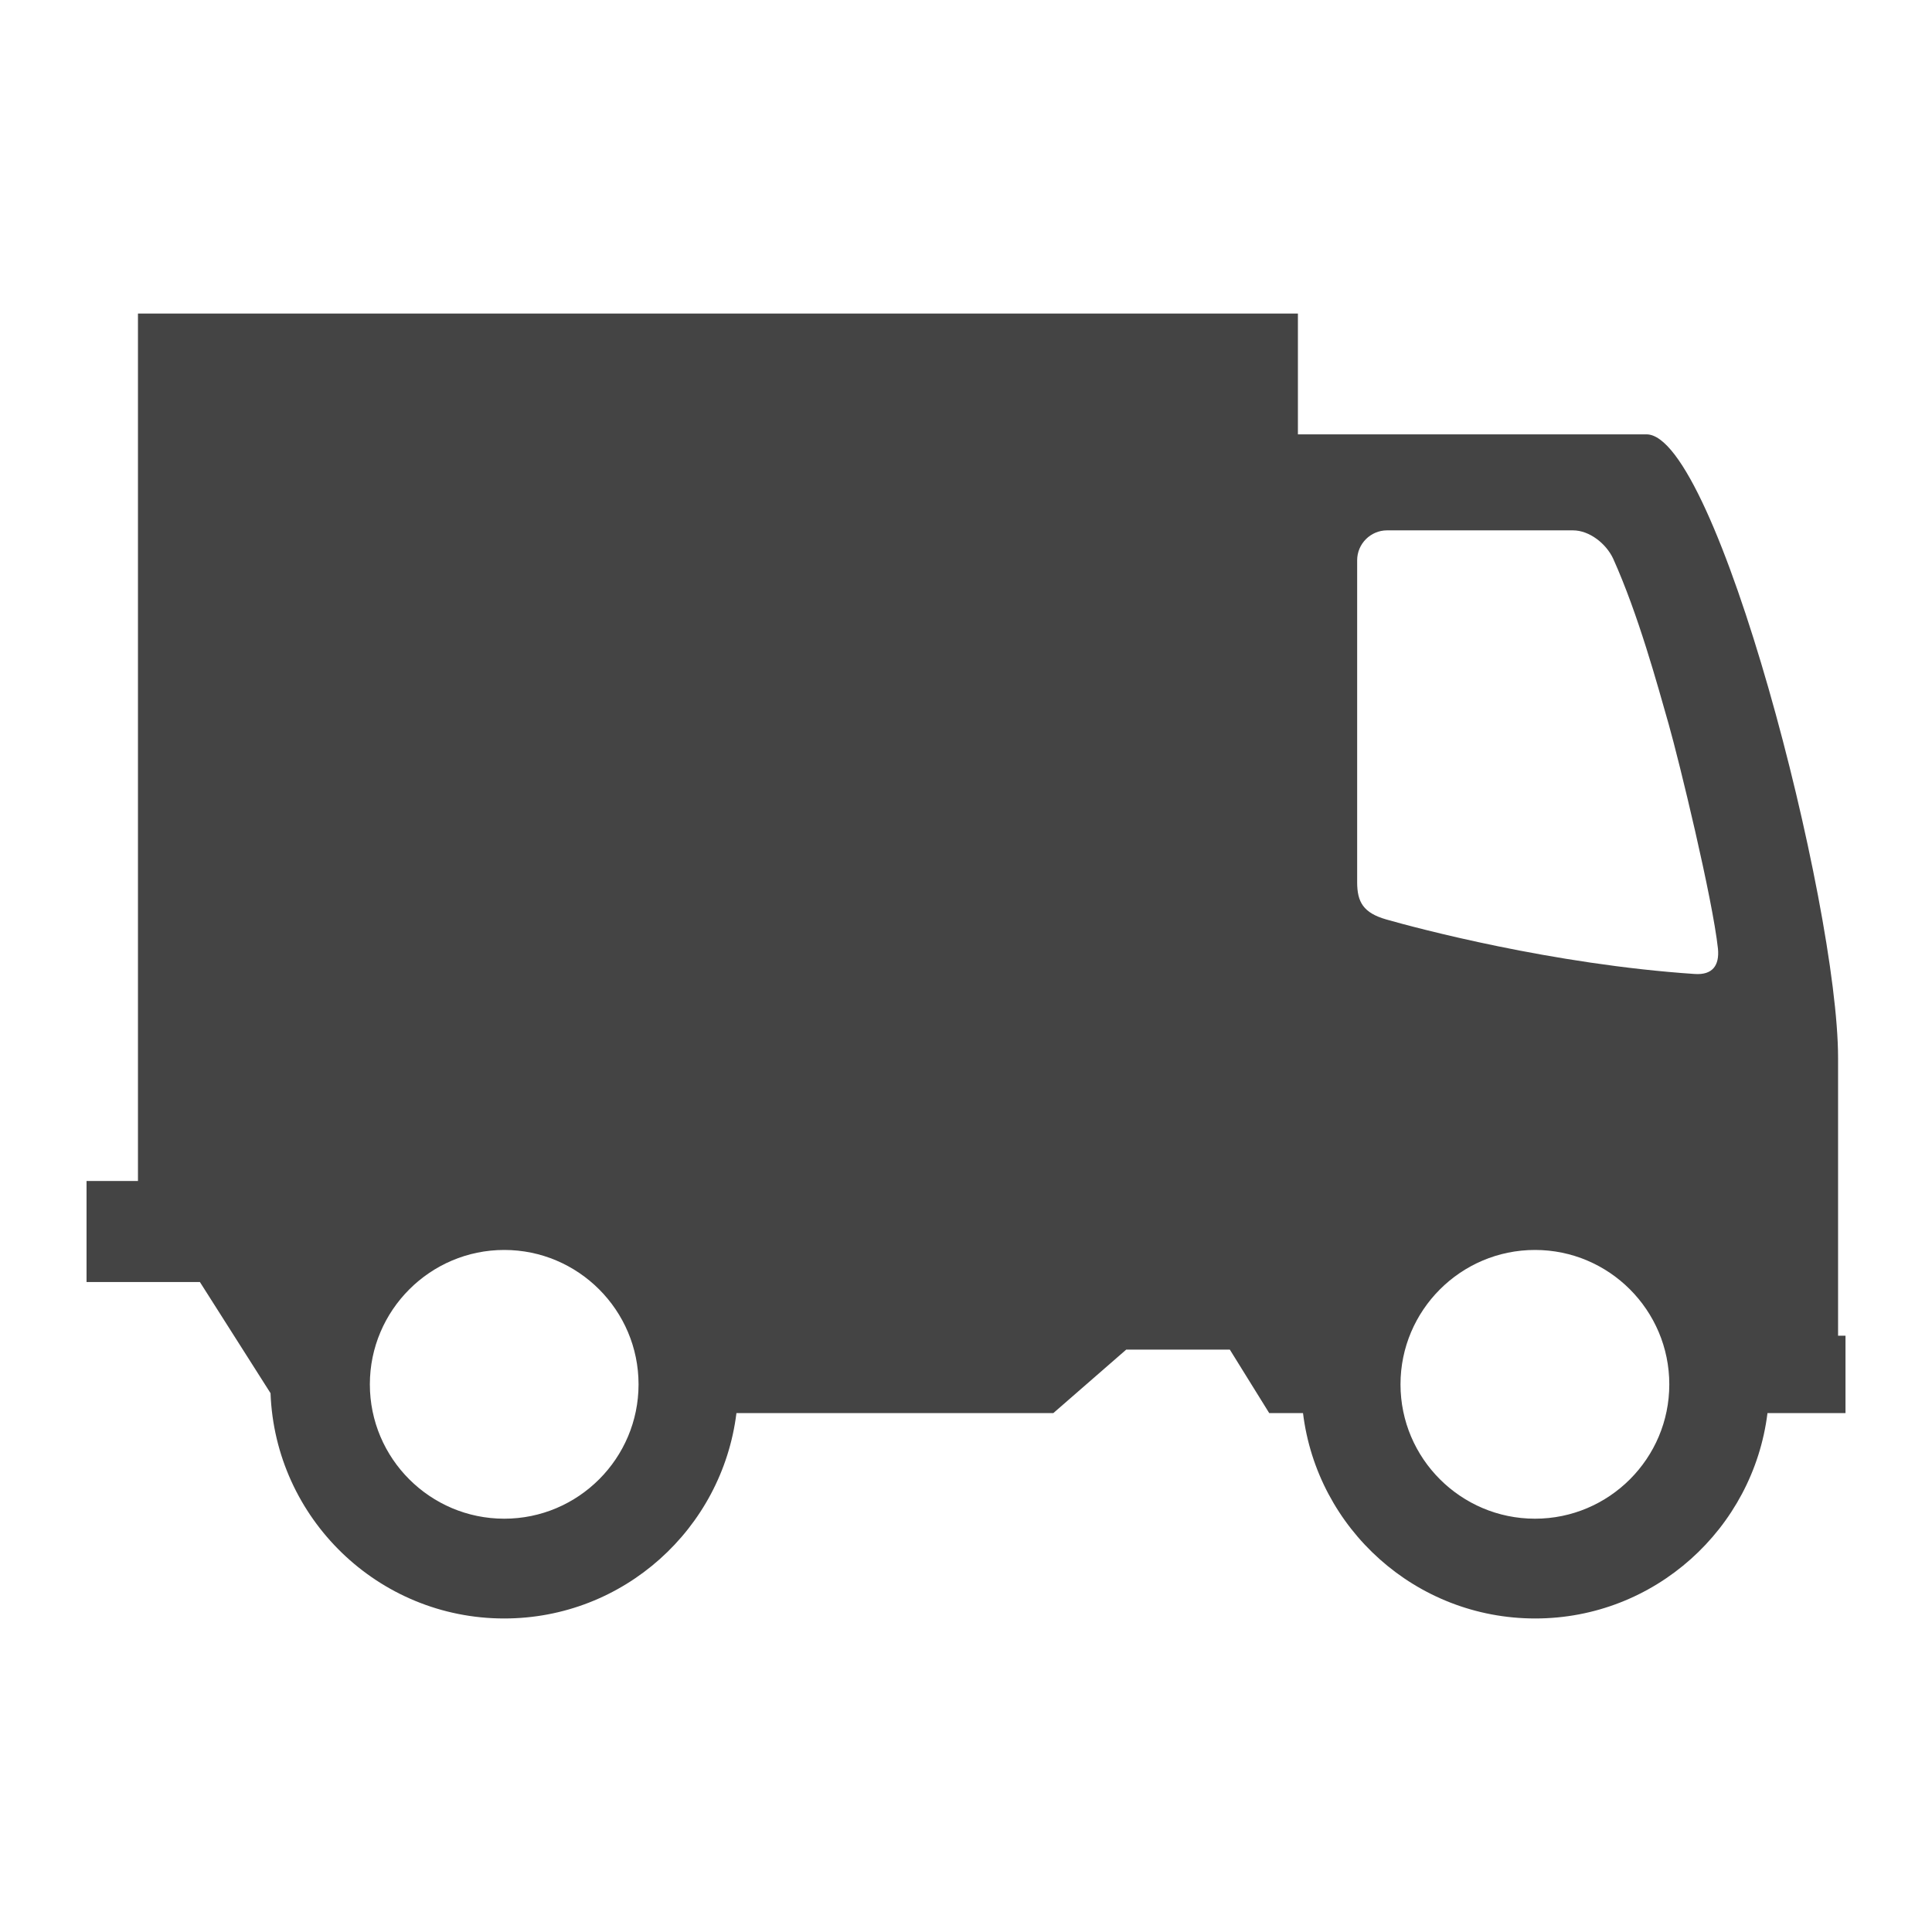
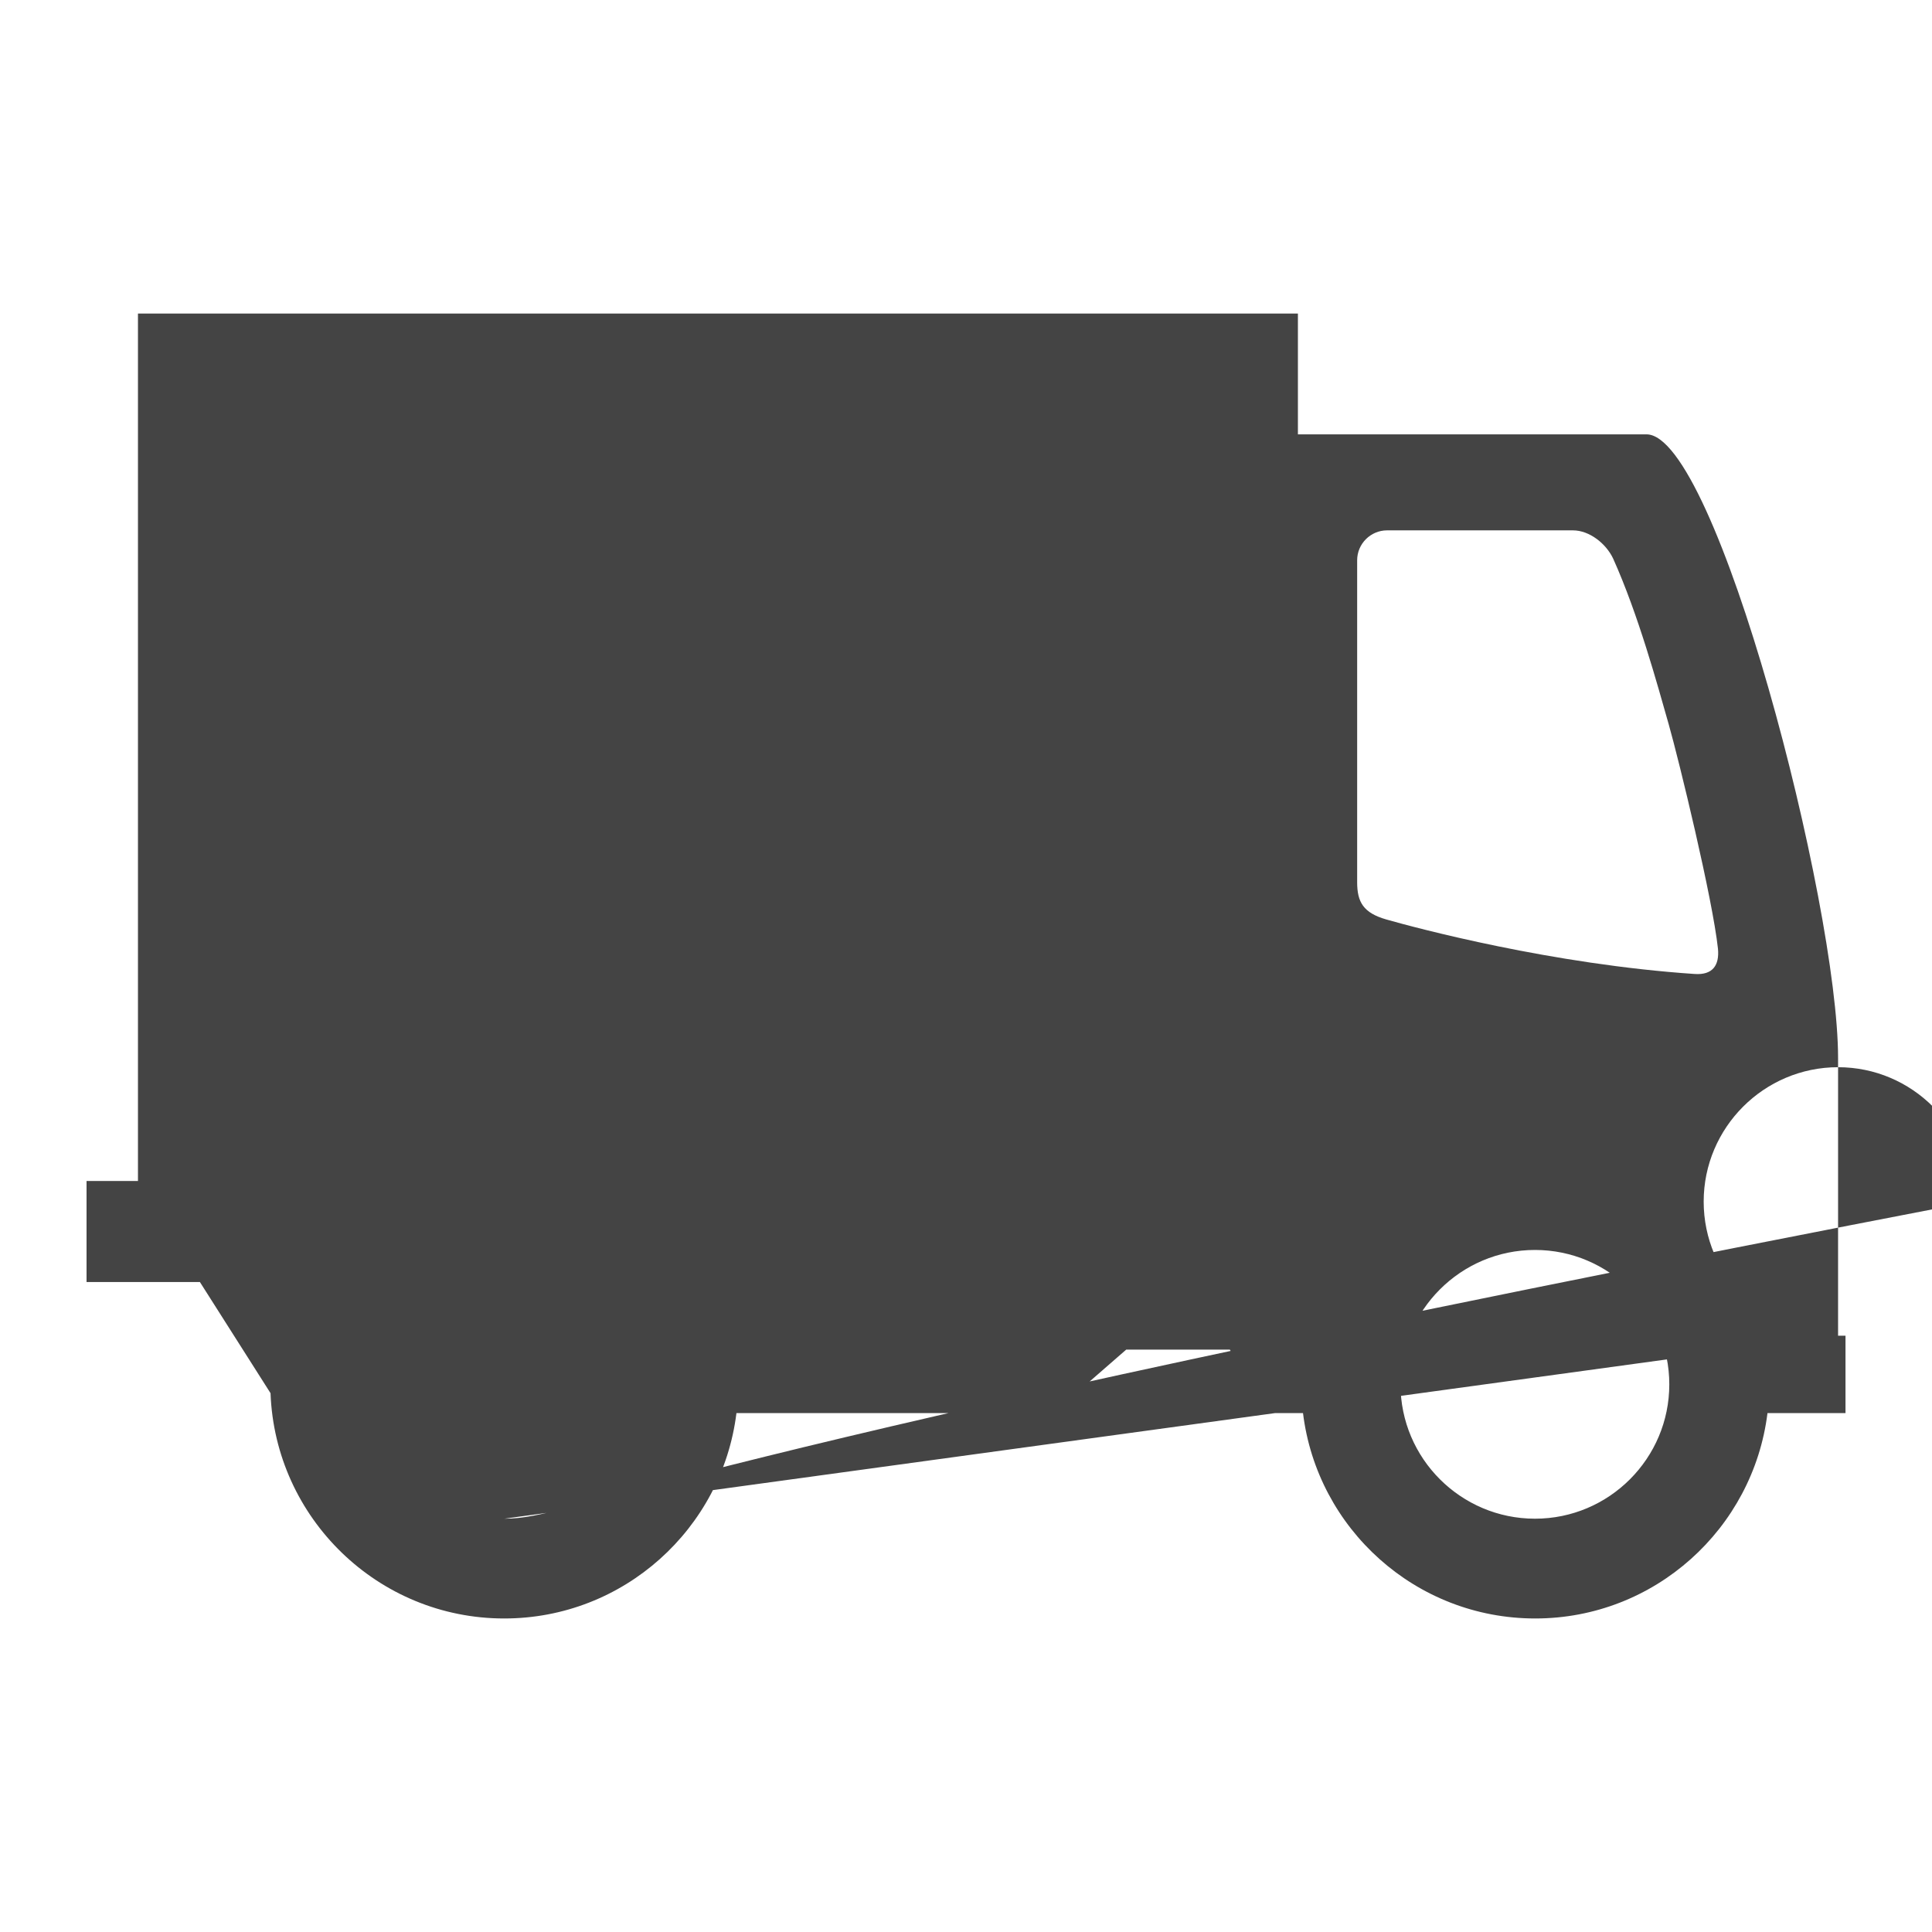
<svg xmlns="http://www.w3.org/2000/svg" version="1.1" id="Ebene_1" x="0px" y="0px" width="39px" height="39px" viewBox="0 0 39 39" enable-background="new 0 0 39 39" xml:space="preserve">
-   <path fill="#444444" d="M37.104,26.968v-5.61c0-3.113-2.455-12.59-3.867-12.59H26.2V6.329H2.785V23.84H1.747v2.039h2.288  l1.426,2.244c0.094,2.523,2.17,4.548,4.717,4.548c2.411,0,4.4-1.812,4.688-4.146h6.397l1.471-1.281h2.092l0.795,1.281h0.682  c0.286,2.334,2.275,4.146,4.688,4.146c2.409,0,4.399-1.812,4.688-4.146h1.575v-1.562h-0.147L37.104,26.968L37.104,26.968z   M10.179,30.657c-1.496,0-2.713-1.216-2.713-2.712c0-1.494,1.218-2.713,2.713-2.713c1.494,0,2.711,1.218,2.711,2.713  C12.89,29.439,11.674,30.657,10.179,30.657z M30.986,30.657c-1.496,0-2.715-1.216-2.715-2.712c0-1.494,1.217-2.713,2.715-2.713  c1.496,0,2.711,1.218,2.711,2.713C33.698,29.439,32.482,30.657,30.986,30.657z M34.209,19.661c-2.874-0.193-5.617-0.927-6.227-1.101  c-0.461-0.133-0.586-0.35-0.586-0.752V11.31c0-0.332,0.271-0.604,0.604-0.604h3.752c0.333,0,0.669,0.267,0.811,0.569  c0.511,1.135,0.896,2.555,1.121,3.342c0.211,0.744,0.887,3.521,0.996,4.539C34.709,19.486,34.573,19.686,34.209,19.661z" />
+   <path fill="#444444" d="M37.104,26.968v-5.61c0-3.113-2.455-12.59-3.867-12.59H26.2V6.329H2.785V23.84H1.747v2.039h2.288  l1.426,2.244c0.094,2.523,2.17,4.548,4.717,4.548c2.411,0,4.4-1.812,4.688-4.146h6.397l1.471-1.281h2.092l0.795,1.281h0.682  c0.286,2.334,2.275,4.146,4.688,4.146c2.409,0,4.399-1.812,4.688-4.146h1.575v-1.562h-0.147L37.104,26.968L37.104,26.968z   c-1.496,0-2.713-1.216-2.713-2.712c0-1.494,1.218-2.713,2.713-2.713c1.494,0,2.711,1.218,2.711,2.713  C12.89,29.439,11.674,30.657,10.179,30.657z M30.986,30.657c-1.496,0-2.715-1.216-2.715-2.712c0-1.494,1.217-2.713,2.715-2.713  c1.496,0,2.711,1.218,2.711,2.713C33.698,29.439,32.482,30.657,30.986,30.657z M34.209,19.661c-2.874-0.193-5.617-0.927-6.227-1.101  c-0.461-0.133-0.586-0.35-0.586-0.752V11.31c0-0.332,0.271-0.604,0.604-0.604h3.752c0.333,0,0.669,0.267,0.811,0.569  c0.511,1.135,0.896,2.555,1.121,3.342c0.211,0.744,0.887,3.521,0.996,4.539C34.709,19.486,34.573,19.686,34.209,19.661z" />
</svg>